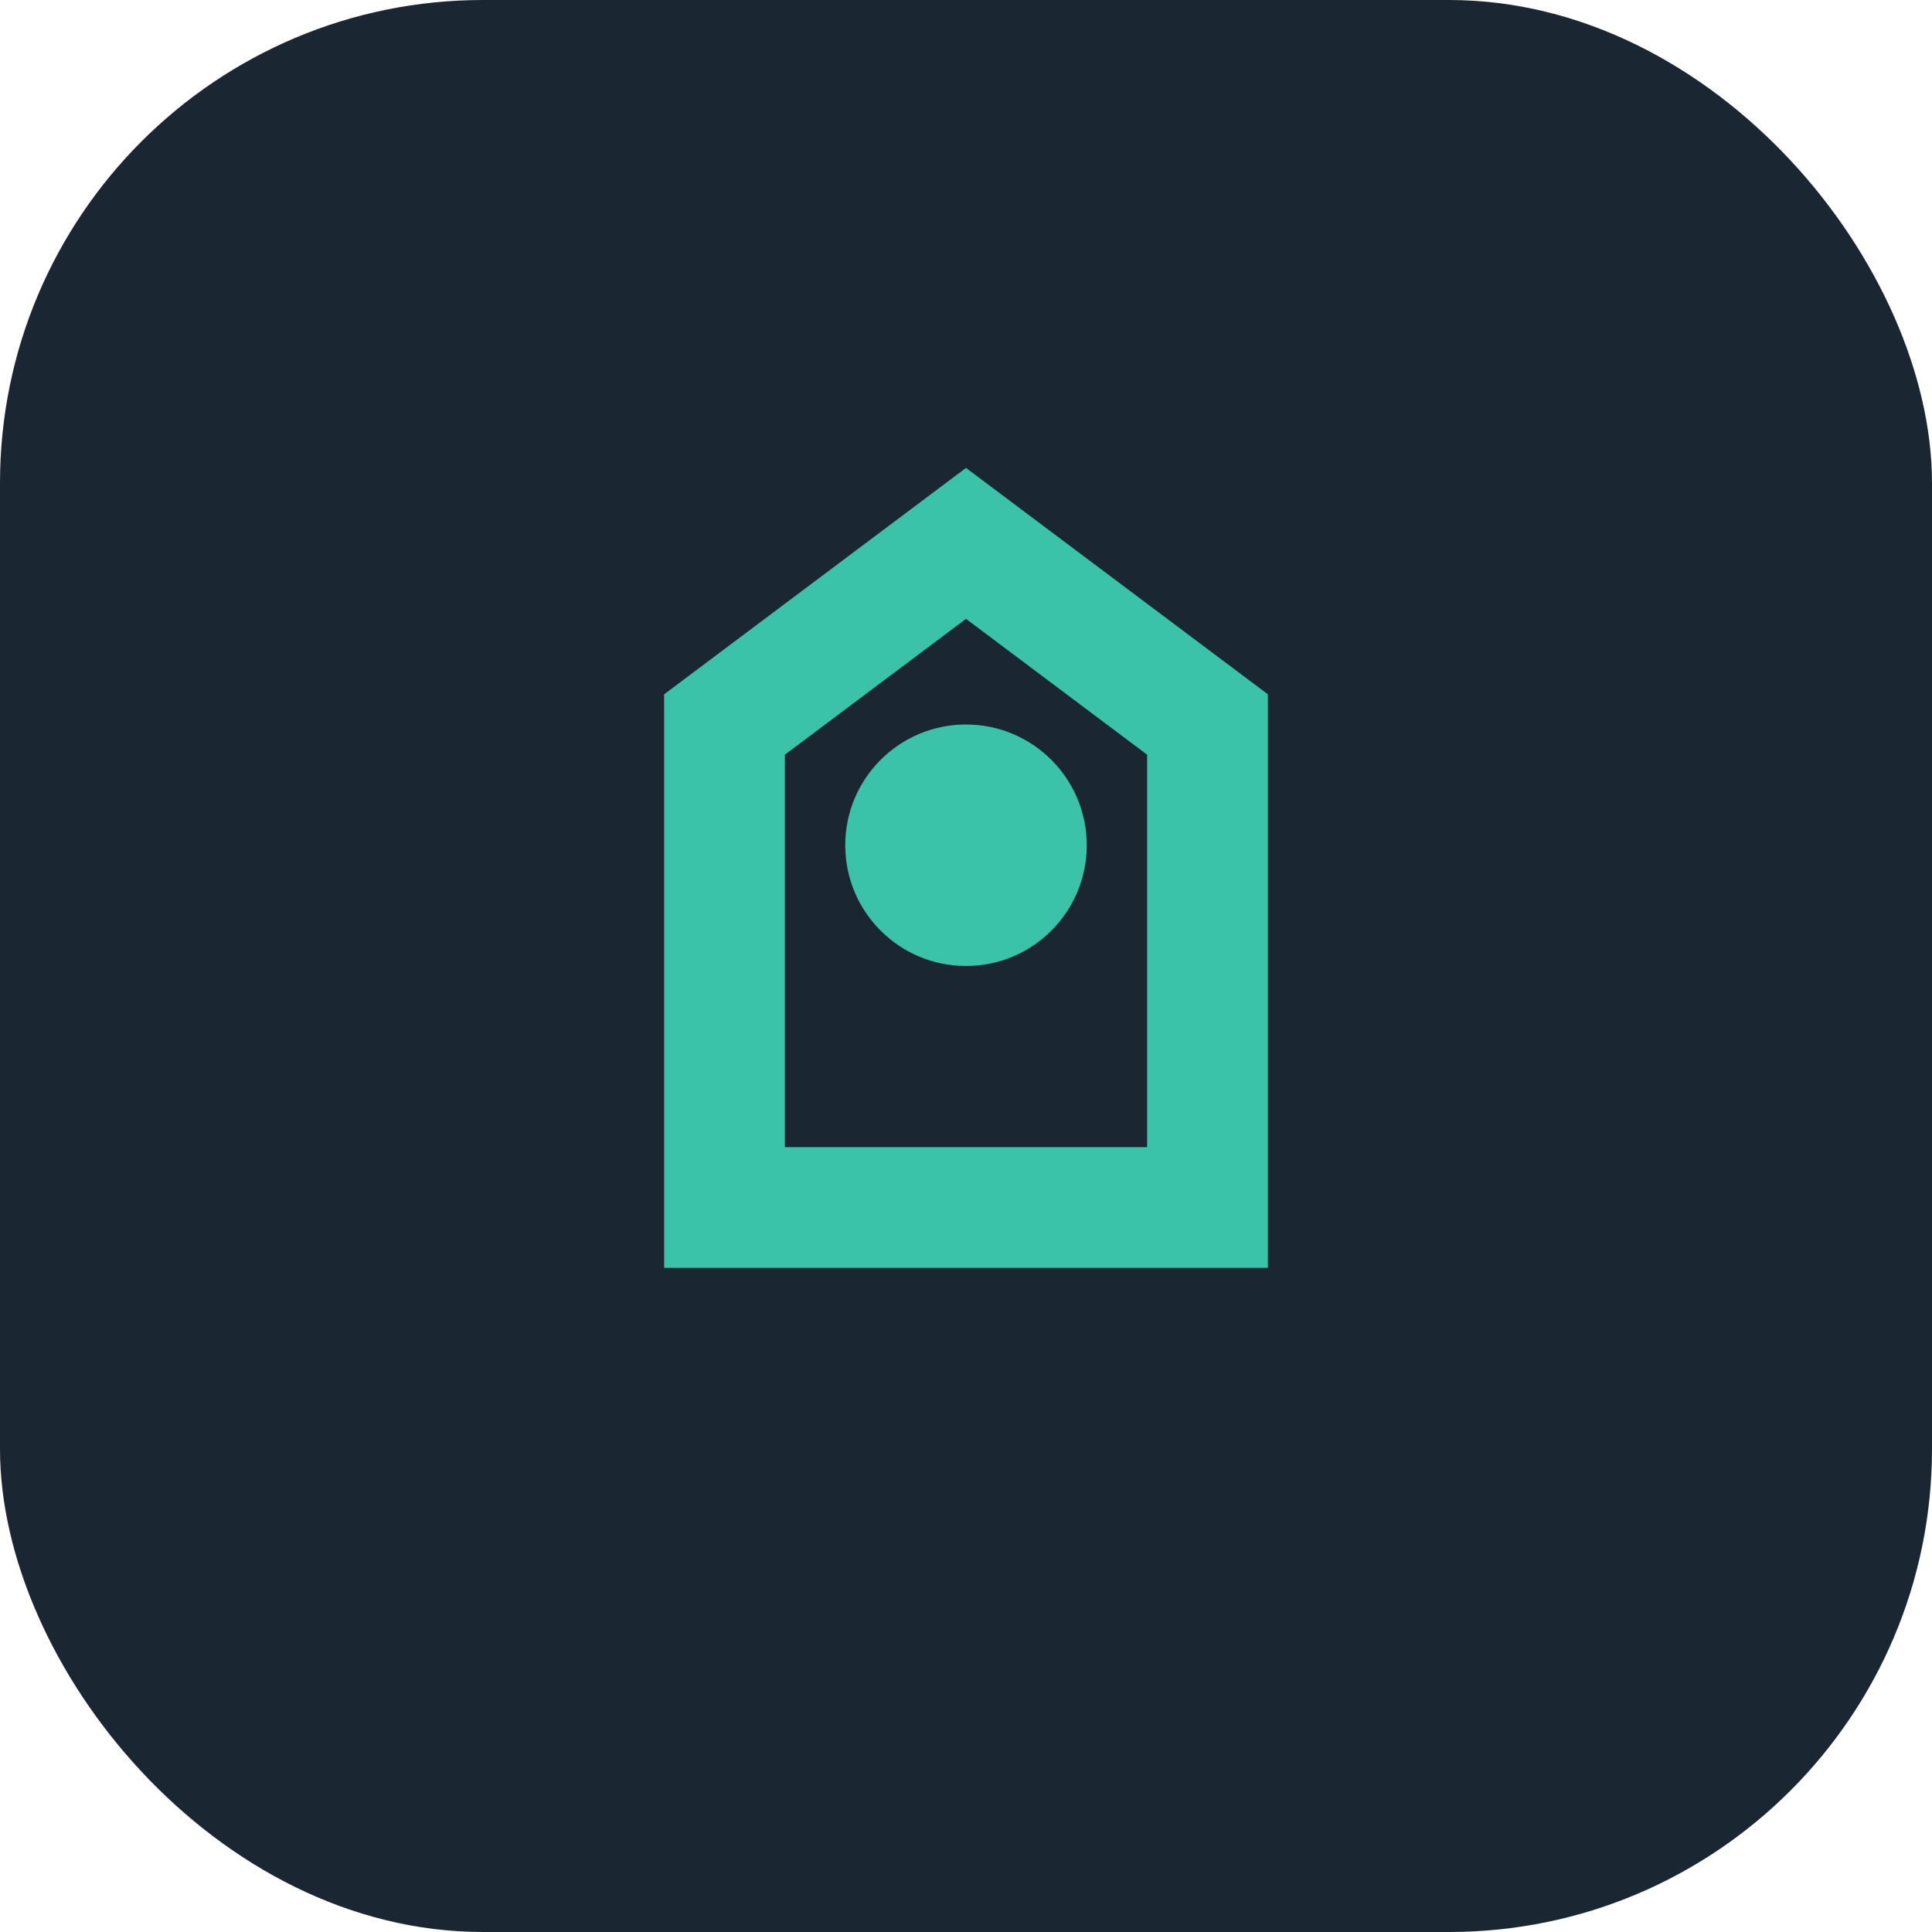
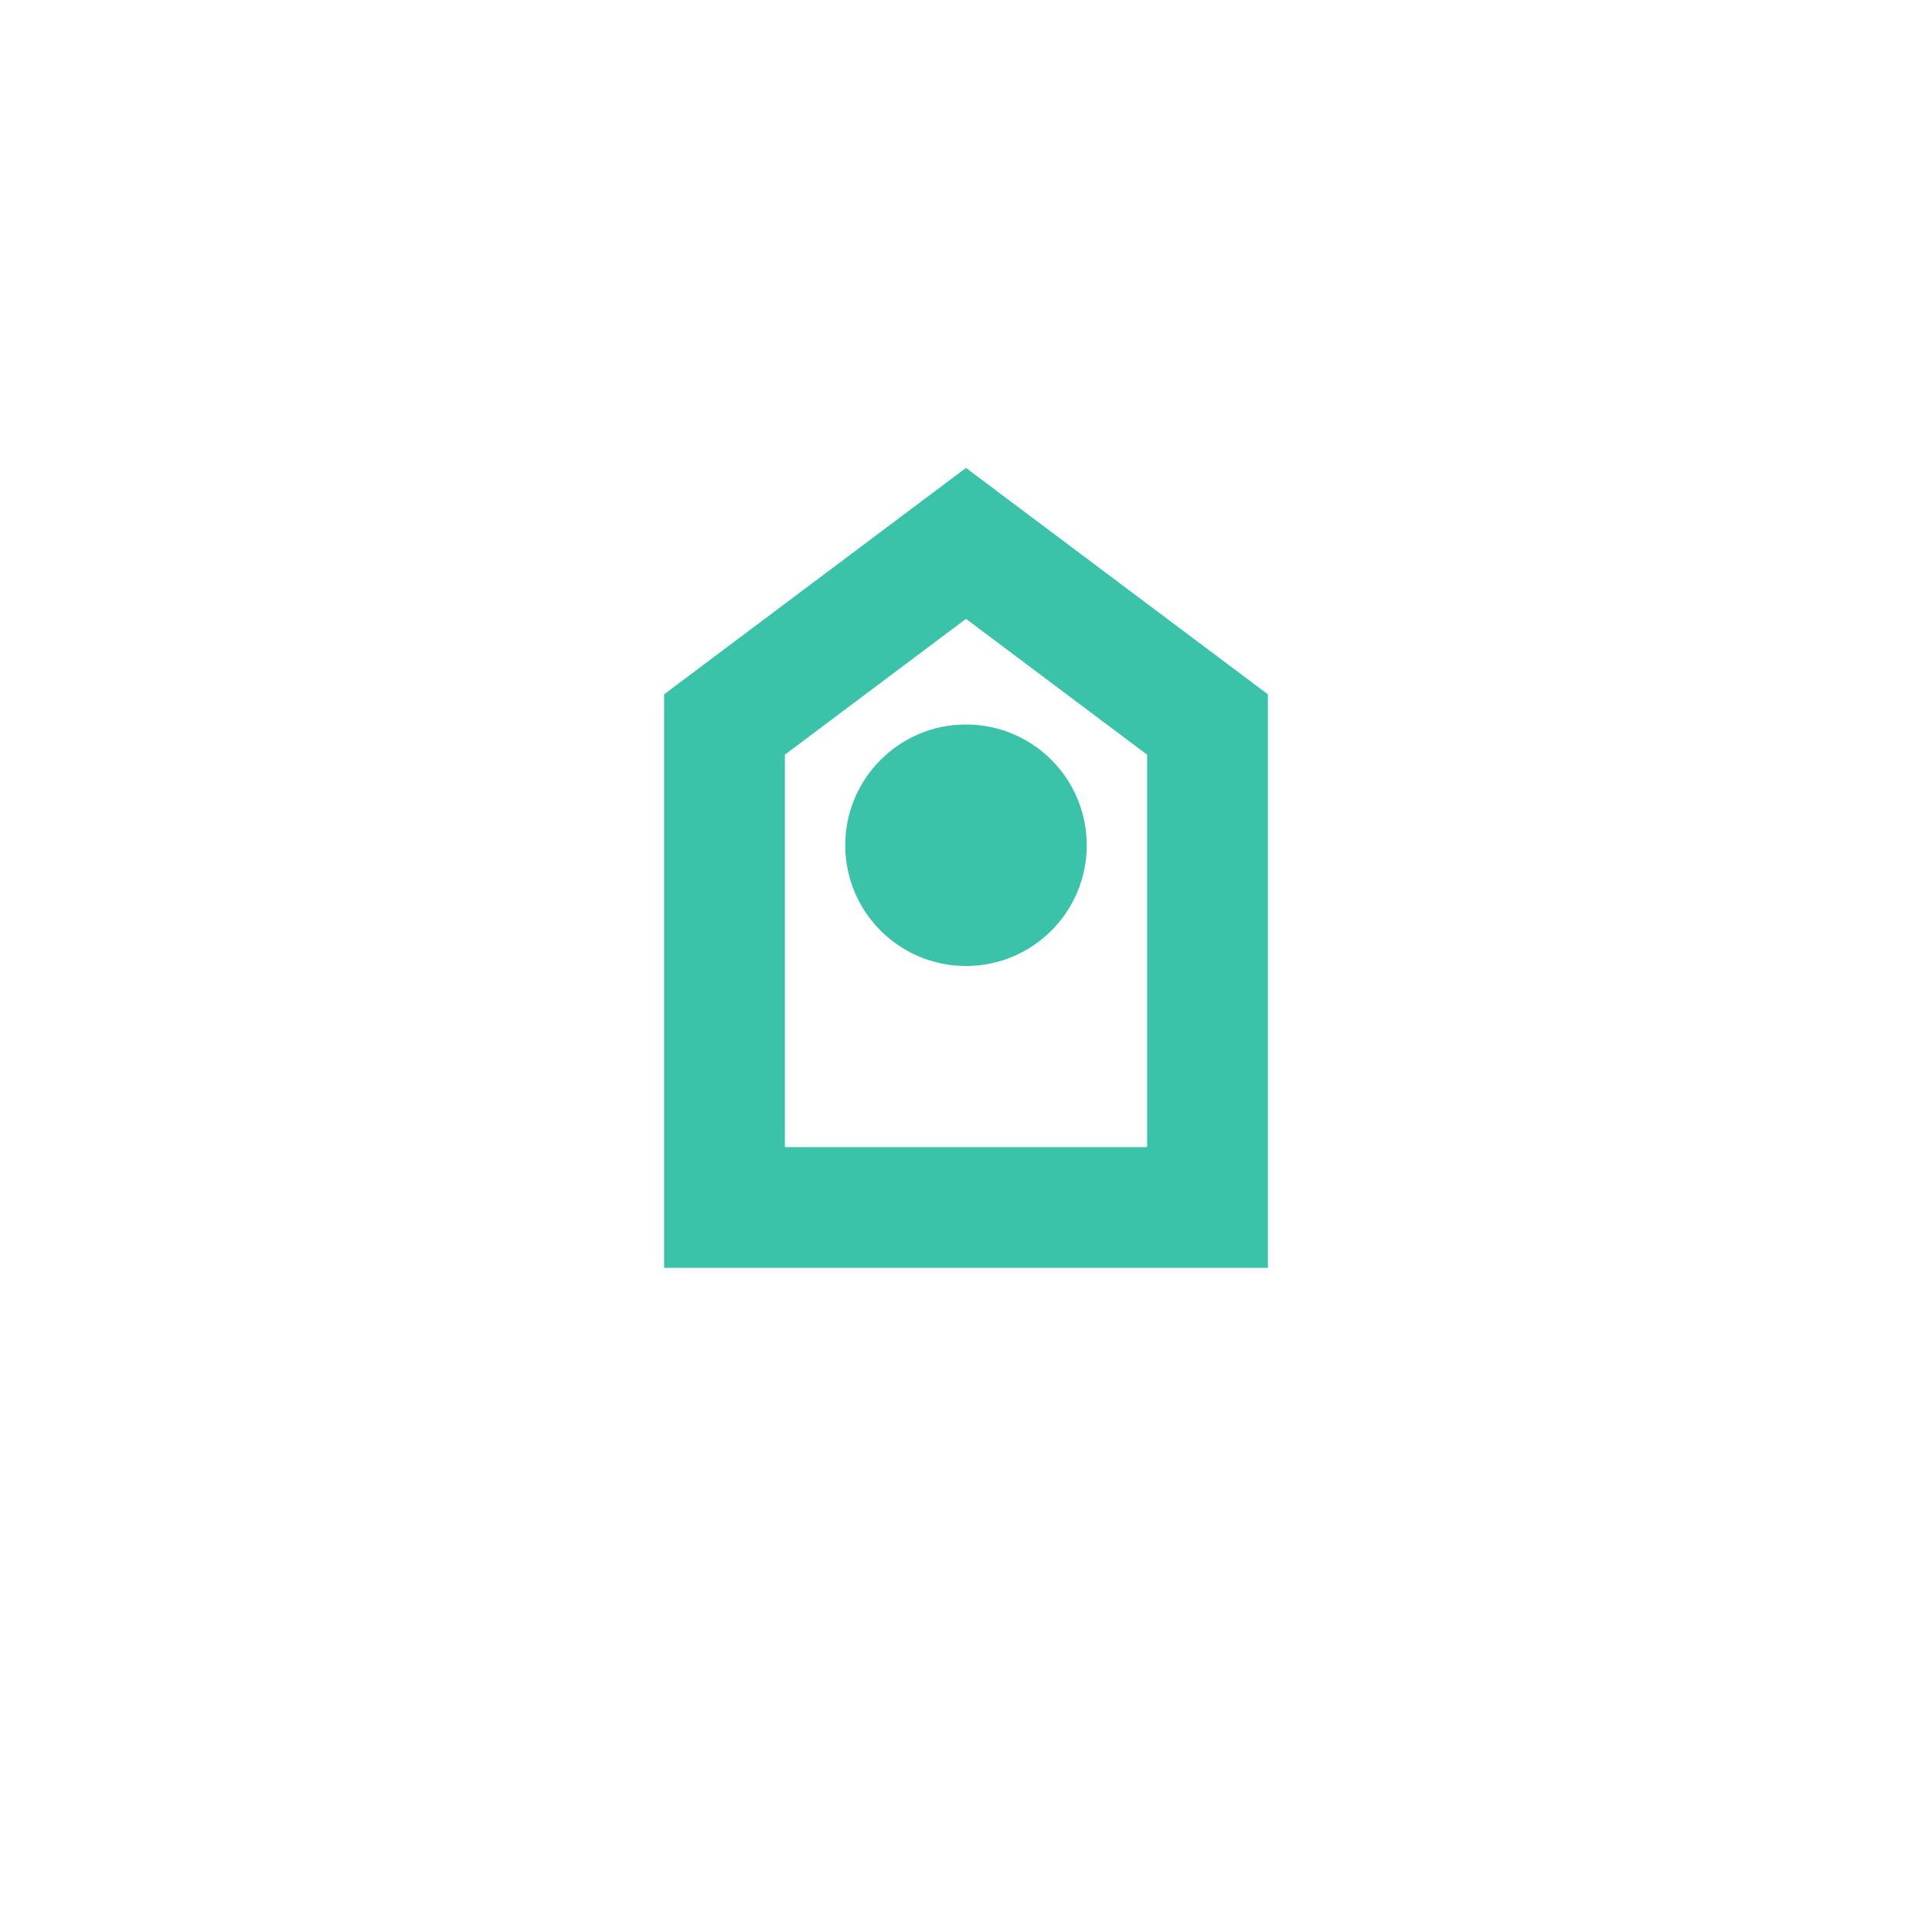
<svg xmlns="http://www.w3.org/2000/svg" width="32" height="32" viewBox="0 0 32 32">
-   <rect width="32" height="32" rx="8" fill="#1A2732" />
  <path d="M12 20h8v-8l-4-3-4 3z" stroke="#3AC3A9" stroke-width="2" fill="none" />
  <circle cx="16" cy="14" r="2" fill="#3AC3A9" />
</svg>